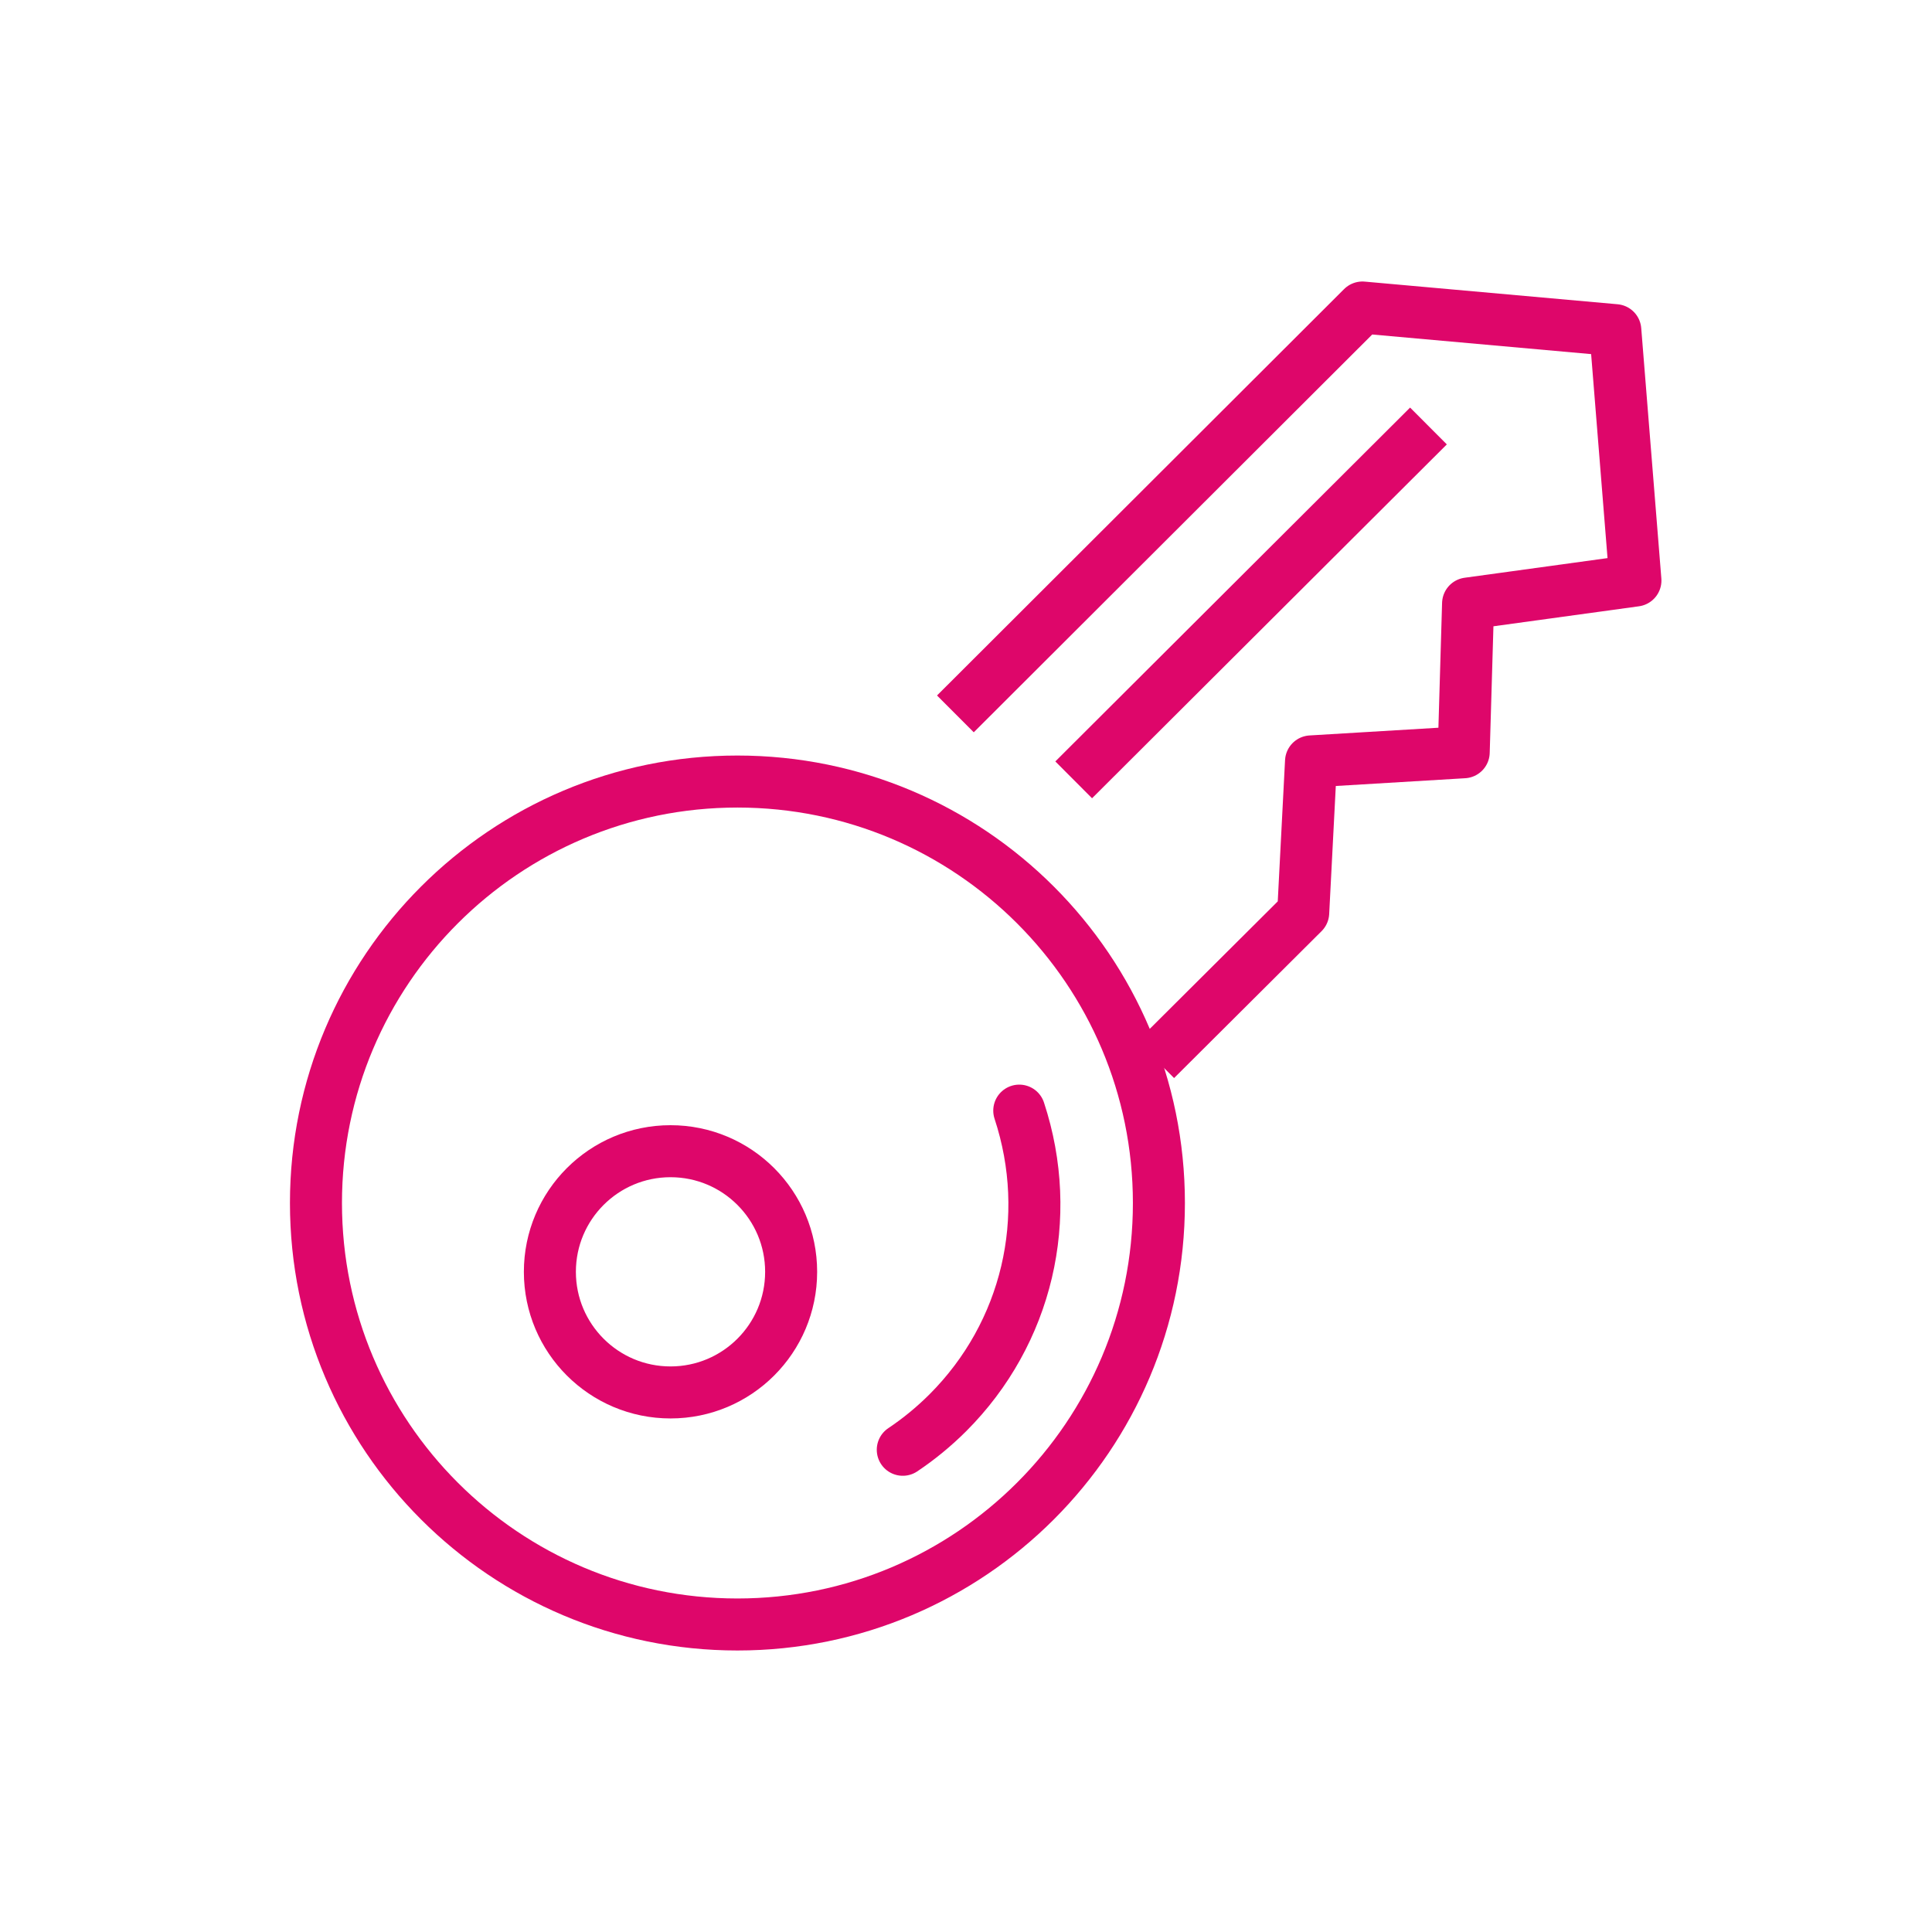
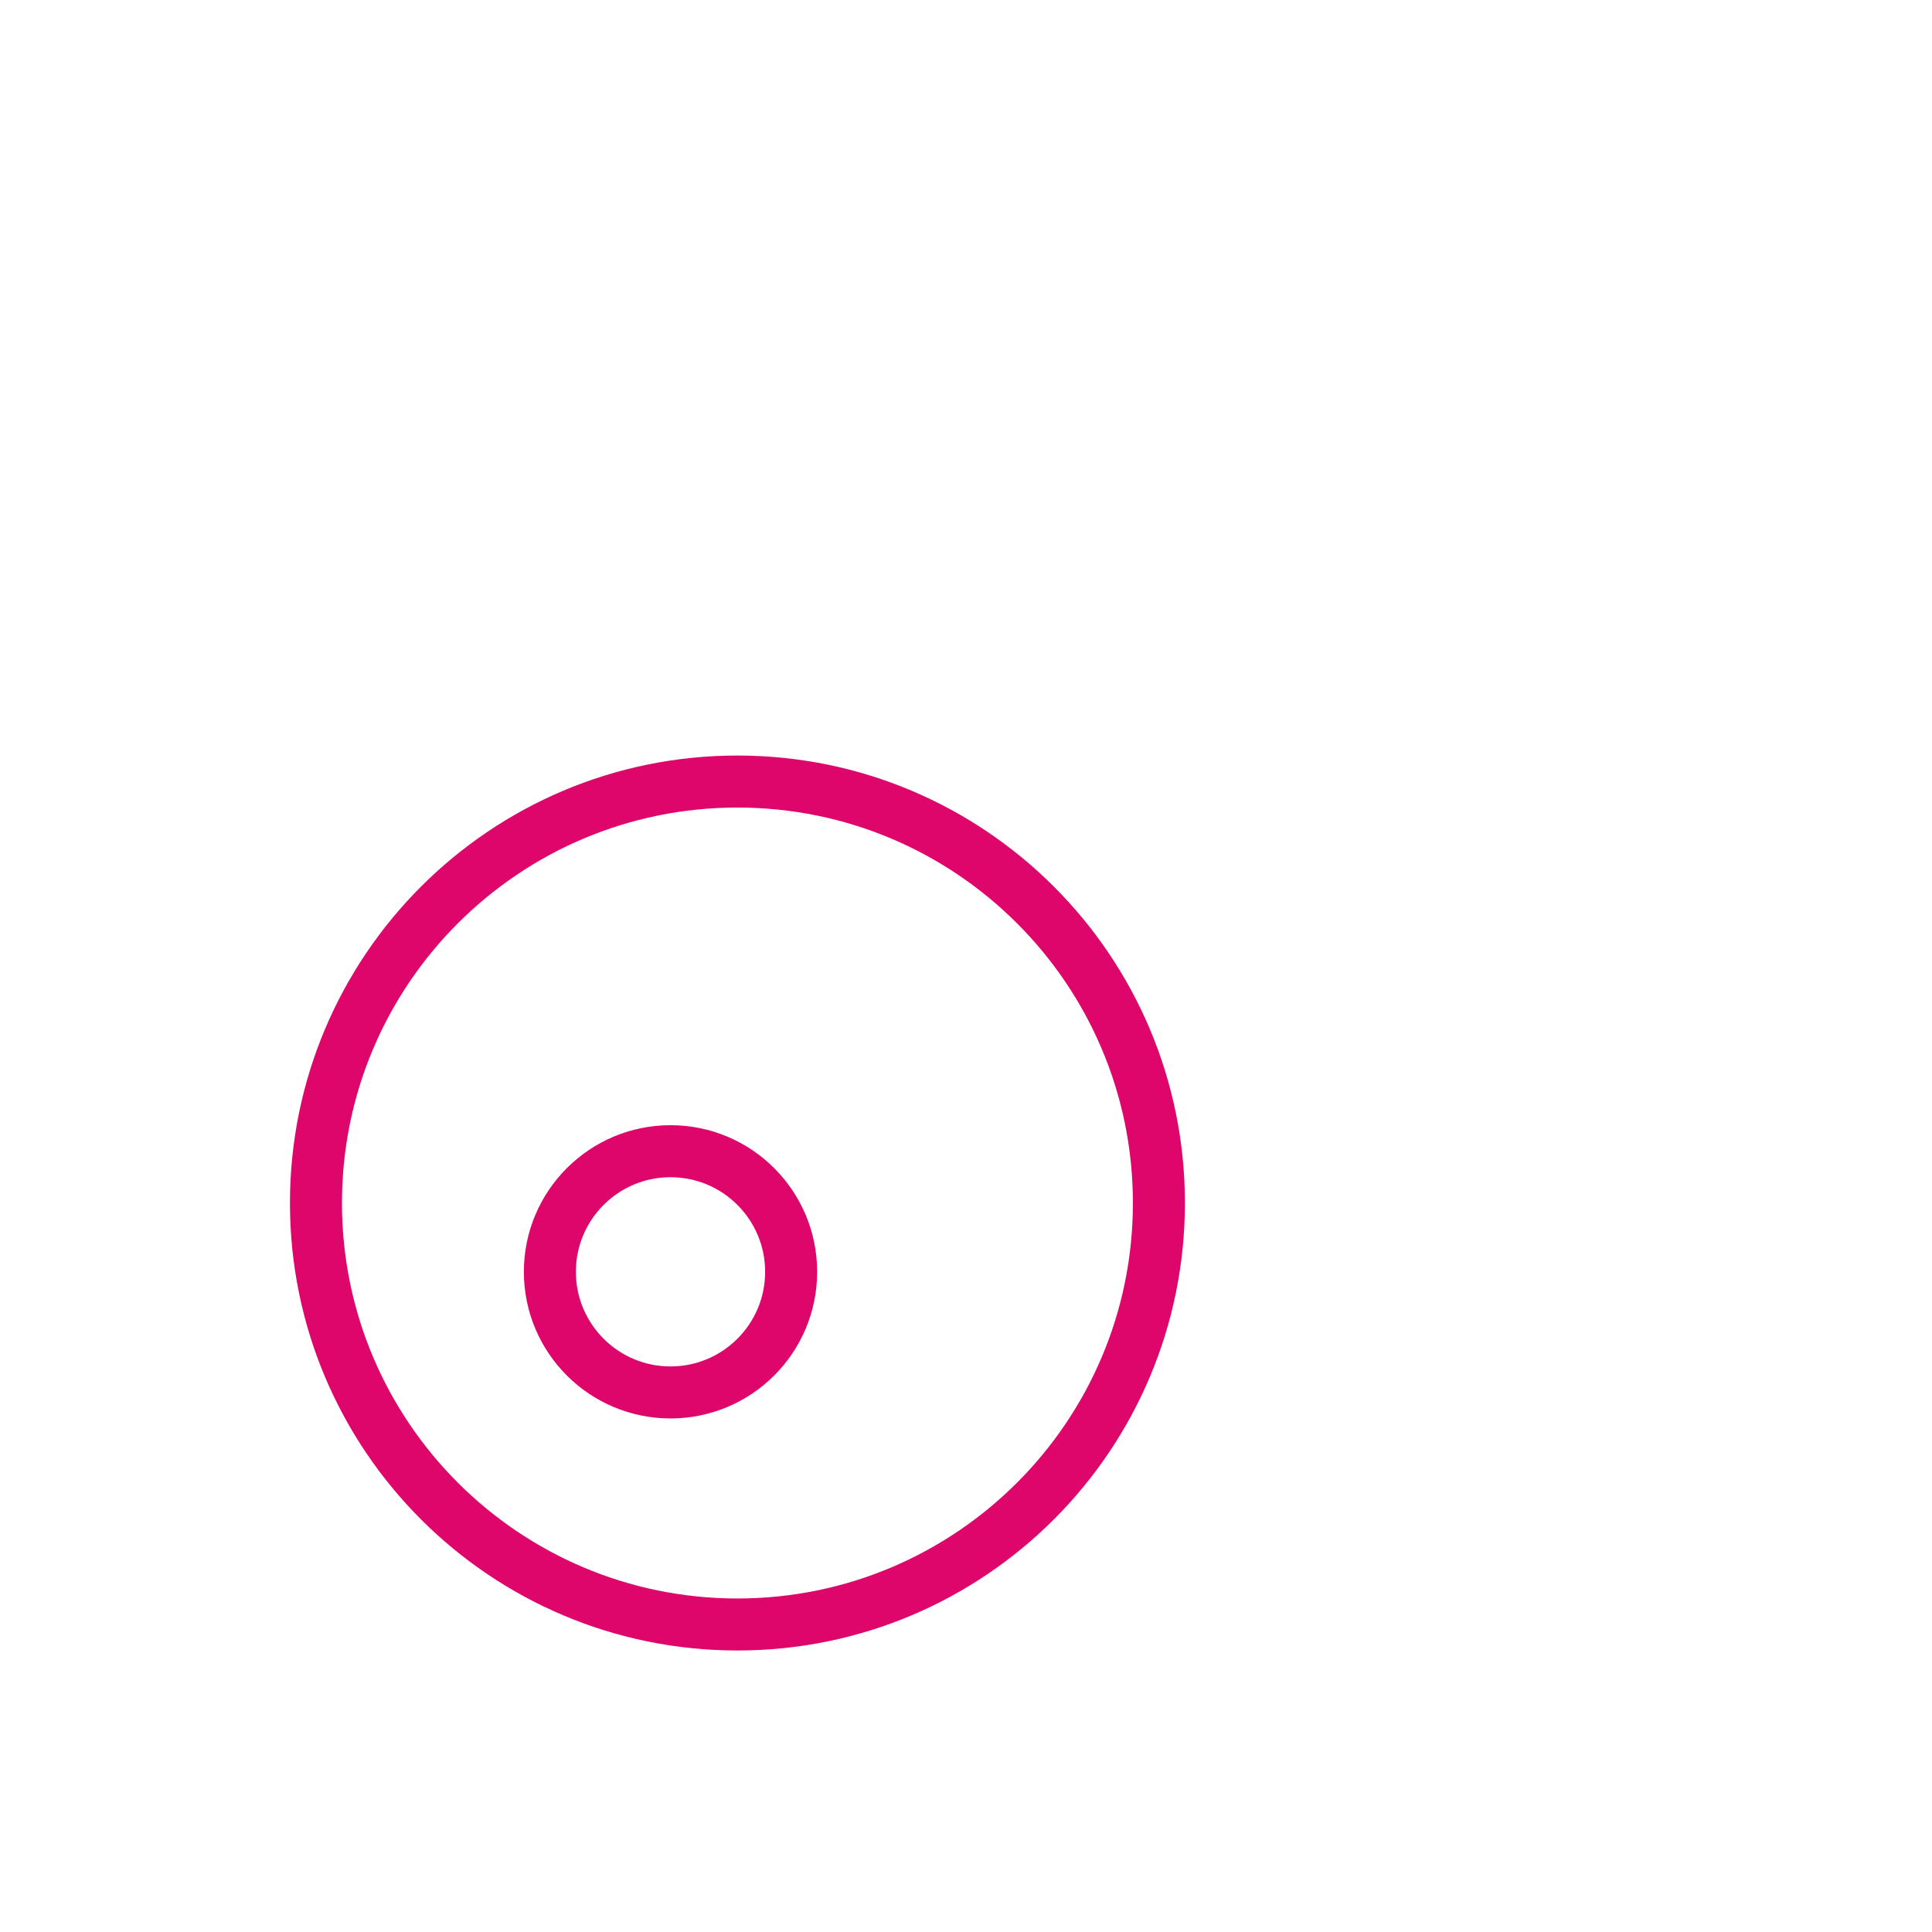
<svg xmlns="http://www.w3.org/2000/svg" width="65" height="65" viewBox="0 0 65 65" fill="none">
  <path d="M22.559 46.847C24.8 46.847 26.617 45.03 26.617 42.789C26.617 40.548 24.8 38.731 22.559 38.731C20.317 38.731 18.5 40.548 18.5 42.789C18.5 45.03 20.317 46.847 22.559 46.847Z" stroke="#DE066A" stroke-width="1.75" stroke-miterlimit="10" />
-   <path d="M34.292 37.366C35.478 40.966 34.559 44.86 31.892 47.528C31.422 47.997 30.913 48.415 30.373 48.776" stroke="#DE066A" stroke-width="1.75" stroke-miterlimit="10" stroke-linecap="round" stroke-linejoin="round" />
  <path d="M24.81 54.654C32.642 54.654 38.99 48.305 38.99 40.474C38.99 32.642 32.642 26.294 24.81 26.294C16.979 26.294 10.63 32.642 10.63 40.474C10.63 48.305 16.979 54.654 24.81 54.654Z" stroke="#DE066A" stroke-width="1.75" stroke-miterlimit="10" stroke-linecap="round" stroke-linejoin="round" />
-   <path d="M38.883 35.65L43.845 30.708L44.108 25.617L49.245 25.309L49.392 20.305L55.022 19.531L54.345 11.108L45.838 10.346L32.143 24.018" stroke="#DE066A" stroke-width="1.75" stroke-miterlimit="10" stroke-linejoin="round" />
-   <path d="M36.123 26.237L48.059 14.332" stroke="#DE066A" stroke-width="1.75" stroke-miterlimit="10" stroke-linejoin="round" />
</svg>